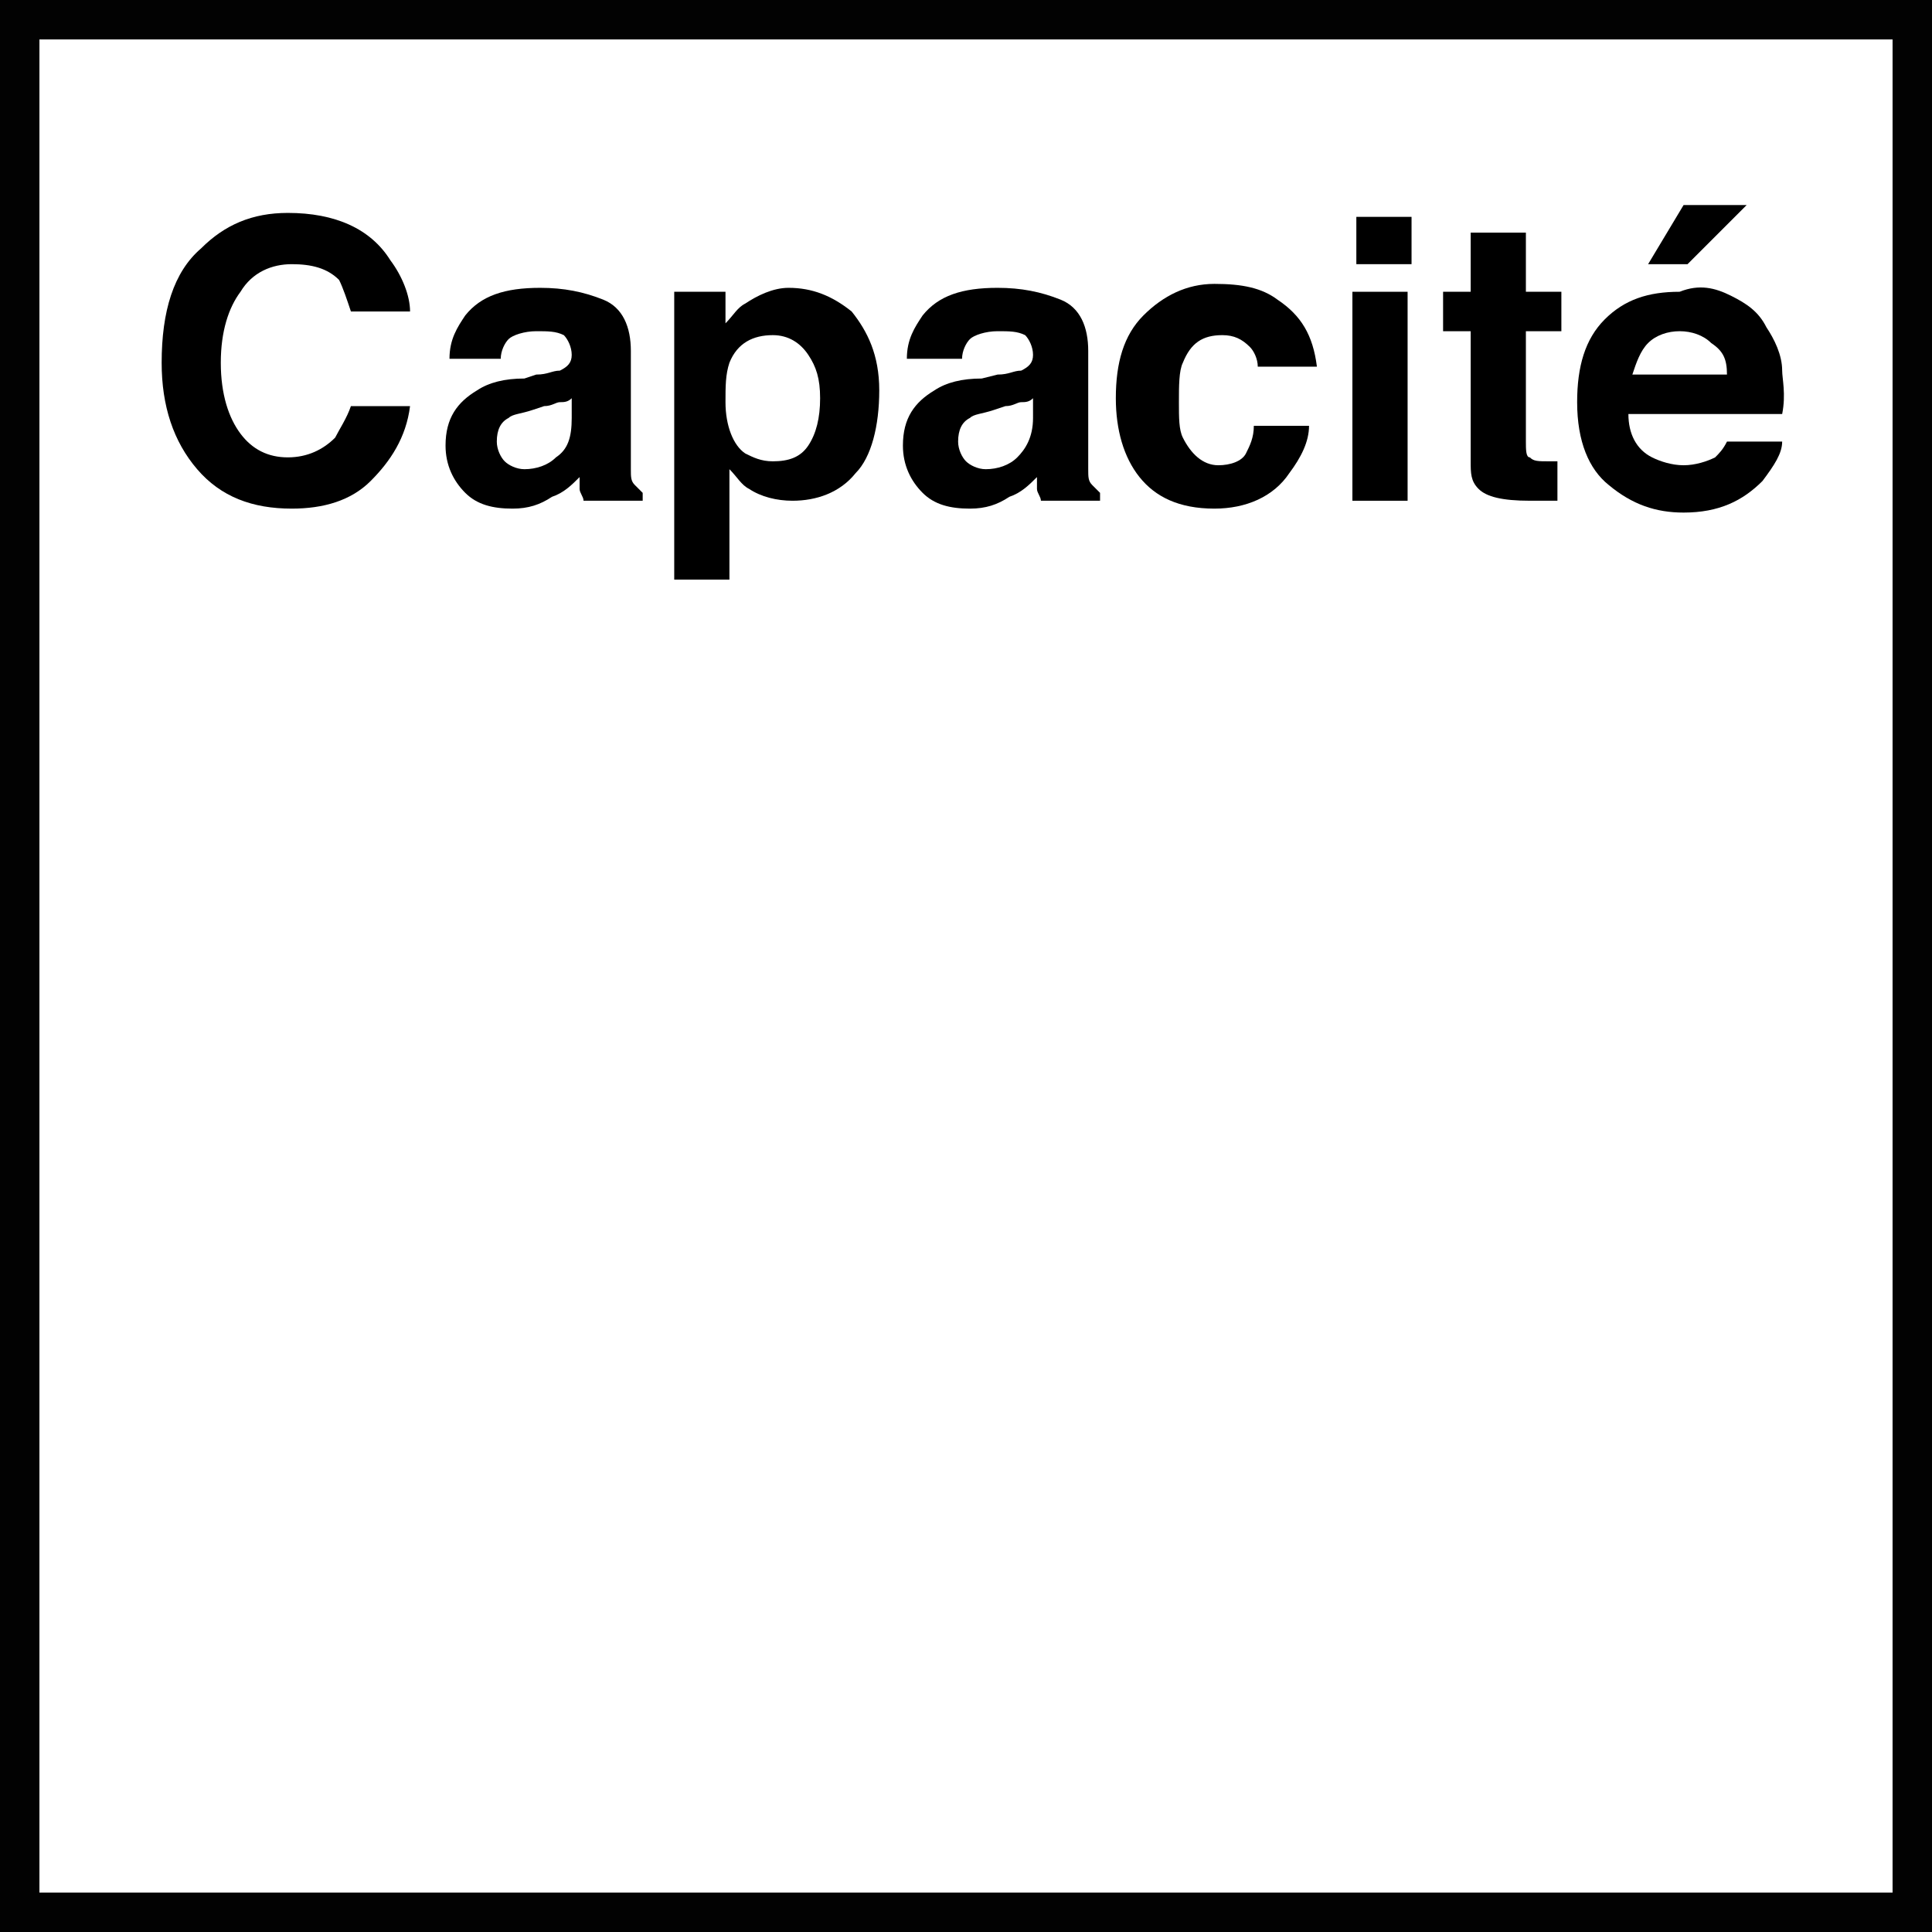
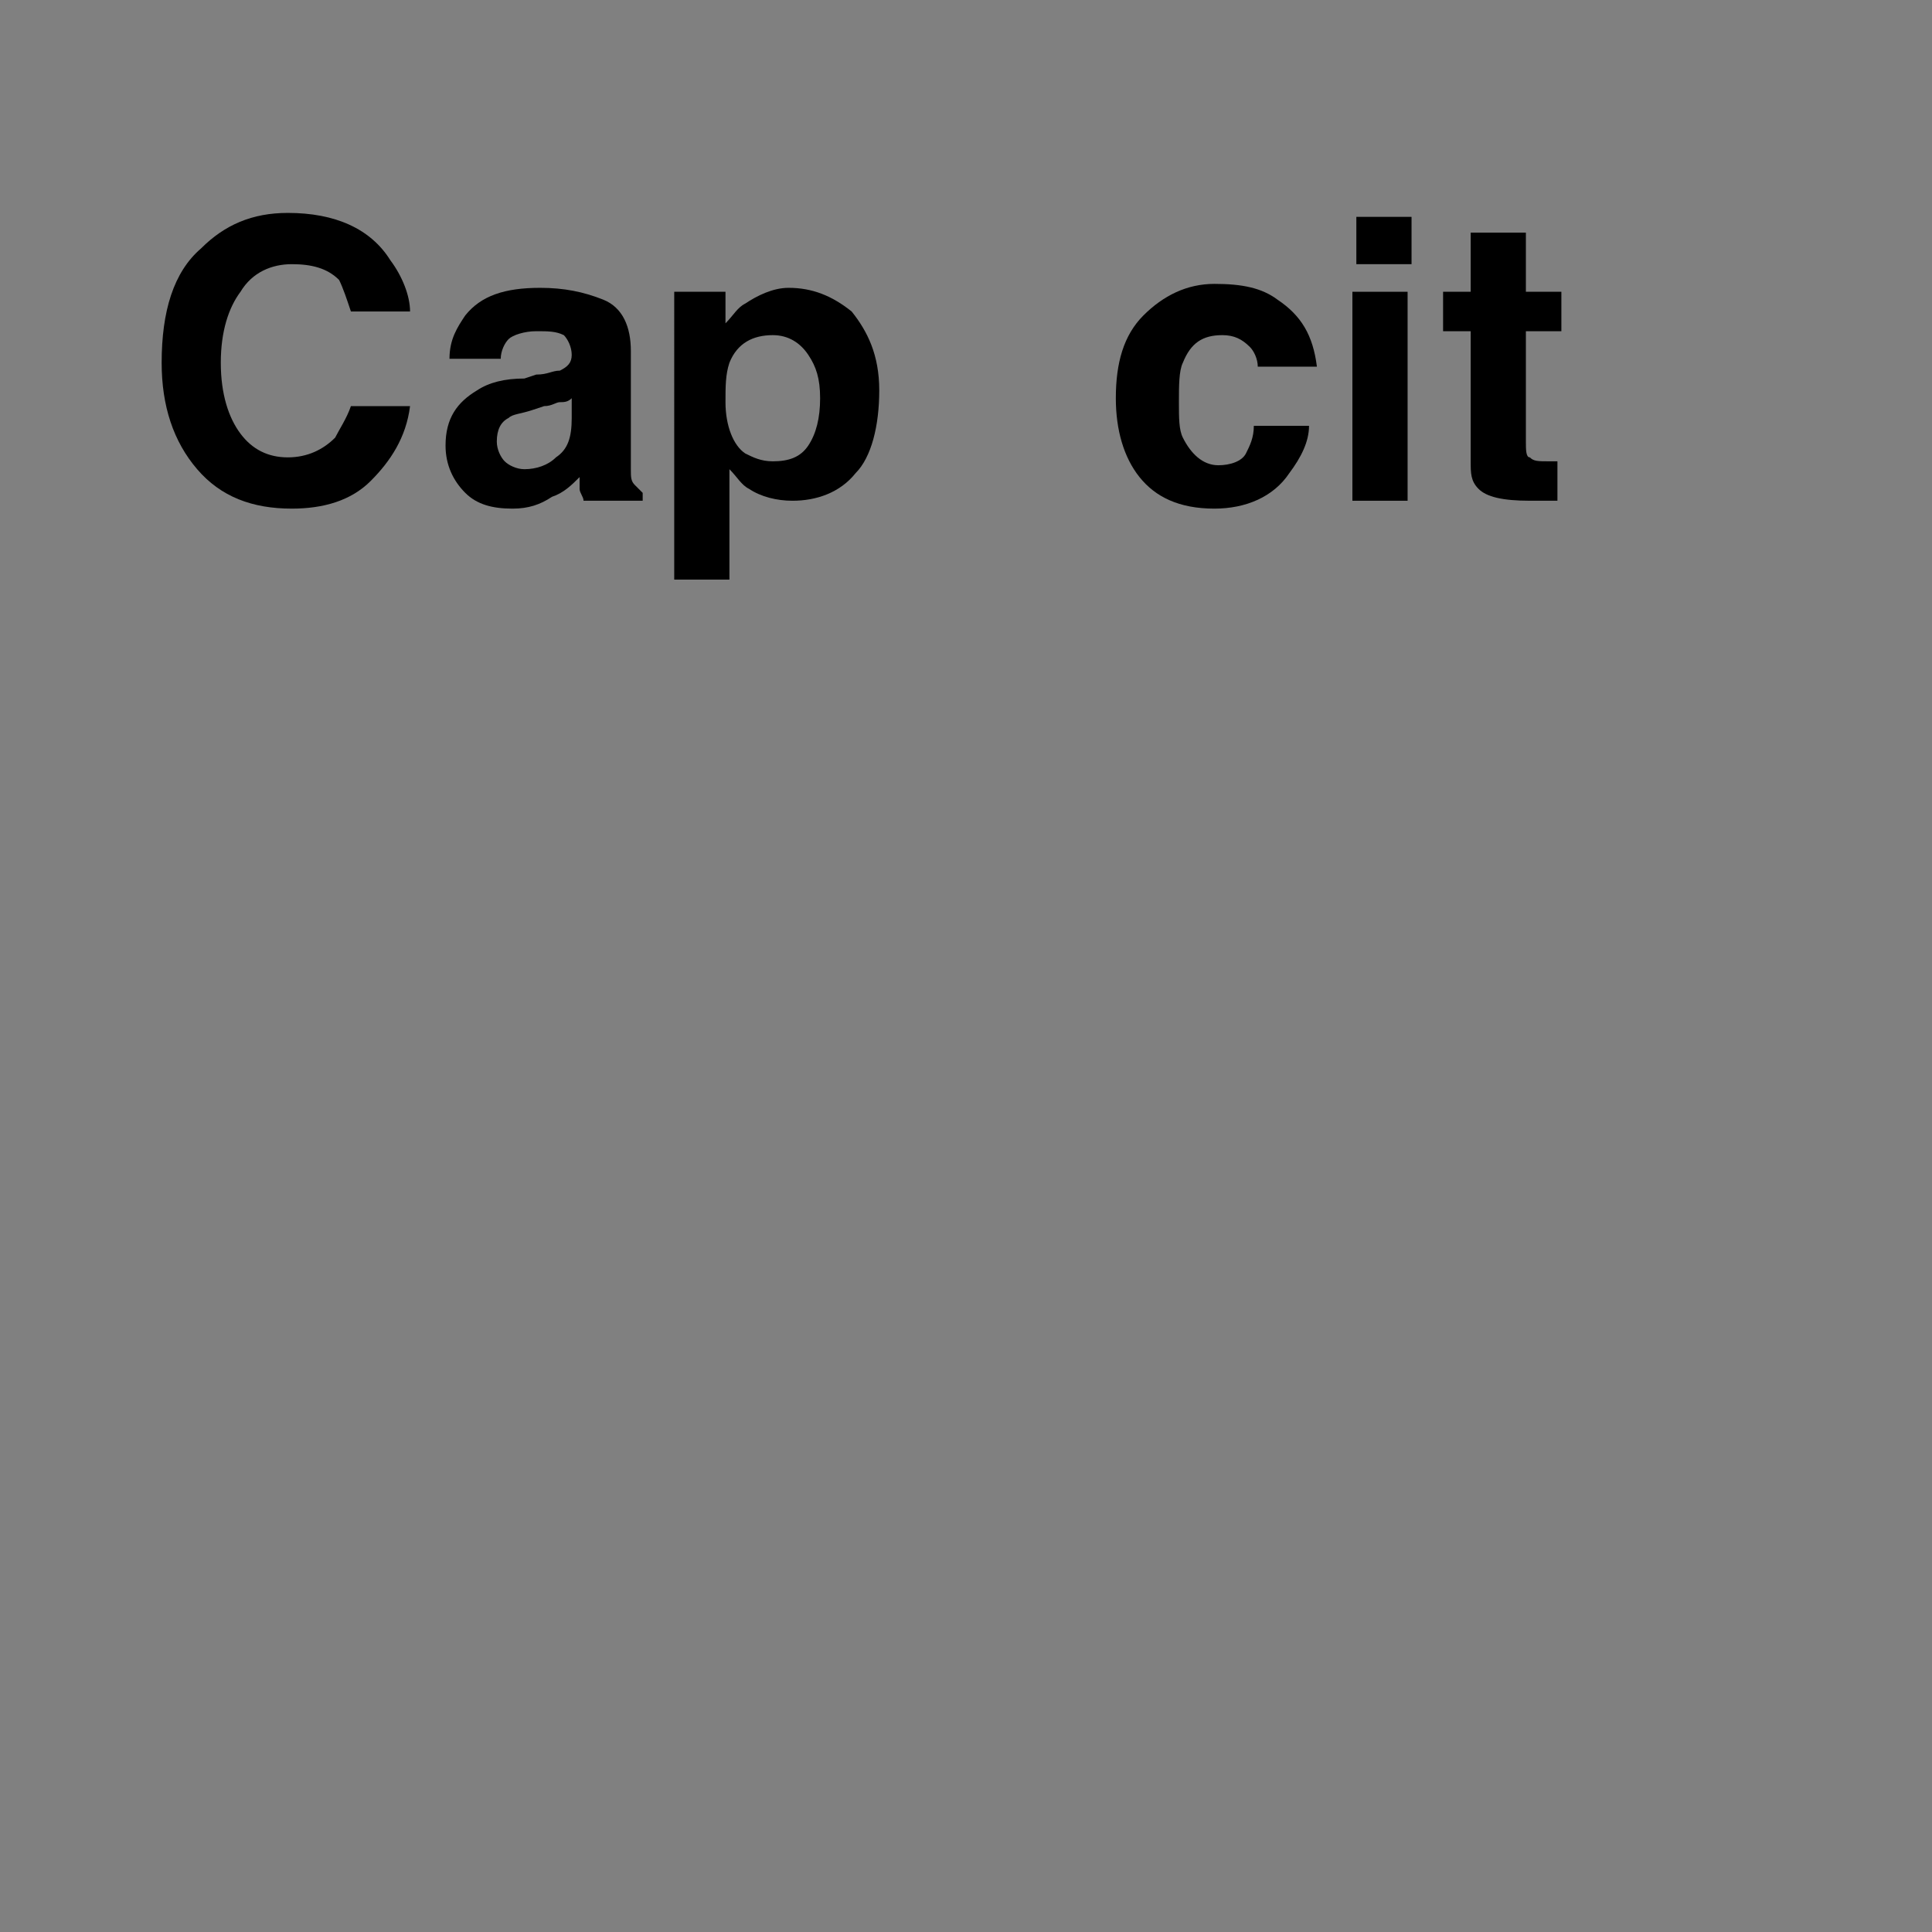
<svg xmlns="http://www.w3.org/2000/svg" version="1.1" id="Calque_1" x="0px" y="0px" viewBox="0 0 49 49" style="enable-background:new 0 0 49 49;" xml:space="preserve">
  <rect x="0" y="0" width="49" height="49" fill="#808080" stroke="none" />
  <style type="text/css">
	.st0{fill:#FFFFFF;}
	.st1{fill:#020202;}
	.st2{enable-background:new    ;}
</style>
  <g id="contour">
    <g>
-       <rect x="0.5" y="0.5" class="st0" width="48" height="48" />
-       <path class="st1" d="M49,49H0V0h49V49z M1,48h47V1H1V48z" />
-     </g>
+       </g>
  </g>
  <g id="capacité">
    <g class="st2">
      <path d="M5.1,6.3c0.6-0.6,1.3-0.9,2.2-0.9c1.2,0,2.1,0.4,2.6,1.2c0.3,0.4,0.5,0.9,0.5,1.3H8.9C8.8,7.6,8.7,7.3,8.6,7.1    C8.3,6.8,7.9,6.7,7.4,6.7s-1,0.2-1.3,0.7c-0.3,0.4-0.5,1-0.5,1.8s0.2,1.4,0.5,1.8c0.3,0.4,0.7,0.6,1.2,0.6s0.9-0.2,1.2-0.5    c0.1-0.2,0.3-0.5,0.4-0.8h1.5c-0.1,0.8-0.5,1.4-1,1.9s-1.2,0.7-2,0.7c-1,0-1.8-0.3-2.4-1s-0.9-1.6-0.9-2.7    C4.1,7.9,4.4,6.9,5.1,6.3z" />
      <path d="M13.6,9.5c0.3,0,0.4-0.1,0.6-0.1c0.2-0.1,0.3-0.2,0.3-0.4s-0.1-0.4-0.2-0.5c-0.2-0.1-0.4-0.1-0.7-0.1S13,8.5,12.9,8.6    c-0.1,0.1-0.2,0.3-0.2,0.5h-1.3c0-0.5,0.2-0.8,0.4-1.1c0.4-0.5,1-0.7,1.9-0.7c0.6,0,1.1,0.1,1.6,0.3S16,8.3,16,8.9v2.4    c0,0.2,0,0.4,0,0.6c0,0.2,0,0.3,0.1,0.4s0.1,0.1,0.2,0.2v0.2h-1.5c0-0.1-0.1-0.2-0.1-0.3s0-0.2,0-0.3c-0.2,0.2-0.4,0.4-0.7,0.5    c-0.3,0.2-0.6,0.3-1,0.3c-0.5,0-0.9-0.1-1.2-0.4c-0.3-0.3-0.5-0.7-0.5-1.2c0-0.7,0.3-1.1,0.8-1.4c0.3-0.2,0.7-0.3,1.2-0.3    L13.6,9.5z M14.5,10.1c-0.1,0.1-0.2,0.1-0.3,0.1s-0.2,0.1-0.4,0.1l-0.3,0.1c-0.3,0.1-0.5,0.1-0.6,0.2c-0.2,0.1-0.3,0.3-0.3,0.6    c0,0.2,0.1,0.4,0.2,0.5c0.1,0.1,0.3,0.2,0.5,0.2c0.3,0,0.6-0.1,0.8-0.3c0.3-0.2,0.4-0.5,0.4-1C14.5,10.6,14.5,10.1,14.5,10.1z" />
      <path d="M21.6,7.9c0.4,0.5,0.7,1.1,0.7,2s-0.2,1.7-0.6,2.1c-0.4,0.5-1,0.7-1.6,0.7c-0.4,0-0.8-0.1-1.1-0.3    c-0.2-0.1-0.3-0.3-0.5-0.5v2.8h-1.4V7.4h1.3v0.8c0.2-0.2,0.3-0.4,0.5-0.5c0.3-0.2,0.7-0.4,1.1-0.4C20.6,7.3,21.1,7.5,21.6,7.9z     M20.5,9c-0.2-0.3-0.5-0.5-0.9-0.5c-0.5,0-0.9,0.2-1.1,0.7c-0.1,0.3-0.1,0.6-0.1,1c0,0.6,0.2,1.1,0.5,1.3c0.2,0.1,0.4,0.2,0.7,0.2    c0.4,0,0.7-0.1,0.9-0.4s0.3-0.7,0.3-1.2S20.7,9.3,20.5,9z" />
-       <path d="M25.3,9.5c0.3,0,0.4-0.1,0.6-0.1c0.2-0.1,0.3-0.2,0.3-0.4S26.1,8.6,26,8.5c-0.2-0.1-0.4-0.1-0.7-0.1    c-0.3,0-0.6,0.1-0.7,0.2c-0.1,0.1-0.2,0.3-0.2,0.5H23c0-0.5,0.2-0.8,0.4-1.1c0.4-0.5,1-0.7,1.9-0.7c0.6,0,1.1,0.1,1.6,0.3    c0.5,0.2,0.7,0.7,0.7,1.3v2.4c0,0.2,0,0.4,0,0.6c0,0.2,0,0.3,0.1,0.4s0.1,0.1,0.2,0.2v0.2h-1.5c0-0.1-0.1-0.2-0.1-0.3s0-0.2,0-0.3    c-0.2,0.2-0.4,0.4-0.7,0.5c-0.3,0.2-0.6,0.3-1,0.3c-0.5,0-0.9-0.1-1.2-0.4c-0.3-0.3-0.5-0.7-0.5-1.2c0-0.7,0.3-1.1,0.8-1.4    c0.3-0.2,0.7-0.3,1.2-0.3L25.3,9.5z M26.2,10.1c-0.1,0.1-0.2,0.1-0.3,0.1c-0.1,0-0.2,0.1-0.4,0.1l-0.3,0.1    c-0.3,0.1-0.5,0.1-0.6,0.2c-0.2,0.1-0.3,0.3-0.3,0.6c0,0.2,0.1,0.4,0.2,0.5s0.3,0.2,0.5,0.2c0.3,0,0.6-0.1,0.8-0.3s0.4-0.5,0.4-1    C26.2,10.6,26.2,10.1,26.2,10.1z" />
      <path d="M31.9,9.3c0-0.2-0.1-0.4-0.2-0.5c-0.2-0.2-0.4-0.3-0.7-0.3c-0.5,0-0.8,0.2-1,0.7c-0.1,0.2-0.1,0.6-0.1,1s0,0.7,0.1,0.9    c0.2,0.4,0.5,0.7,0.9,0.7c0.3,0,0.6-0.1,0.7-0.3s0.2-0.4,0.2-0.7h1.4c0,0.4-0.2,0.8-0.5,1.2c-0.4,0.6-1.1,0.9-1.9,0.9    c-0.9,0-1.5-0.3-1.9-0.8s-0.6-1.2-0.6-2c0-0.9,0.2-1.6,0.7-2.1s1.1-0.8,1.8-0.8c0.7,0,1.2,0.1,1.6,0.4c0.6,0.4,0.9,0.9,1,1.7H31.9    z" />
      <path d="M35.8,6.7h-1.4V5.5h1.4V6.7z M34.3,7.4h1.4v5.3h-1.4V7.4z" />
      <path d="M36.6,8.4v-1h0.7V5.9h1.4v1.5h0.9v1h-0.9v2.8c0,0.2,0,0.4,0.1,0.4c0.1,0.1,0.2,0.1,0.5,0.1h0.1h0.1v1h-0.7    c-0.7,0-1.1-0.1-1.3-0.3s-0.2-0.4-0.2-0.7V8.4H36.6z" />
-       <path d="M43.9,7.5c0.4,0.2,0.7,0.4,0.9,0.8C45,8.6,45.2,9,45.2,9.4c0,0.2,0.1,0.6,0,1.1h-3.9c0,0.5,0.2,0.9,0.6,1.1    c0.2,0.1,0.5,0.2,0.8,0.2s0.6-0.1,0.8-0.2c0.1-0.1,0.2-0.2,0.3-0.4h1.4c0,0.3-0.2,0.6-0.5,1c-0.5,0.5-1.1,0.8-2,0.8    c-0.7,0-1.3-0.2-1.9-0.7c-0.5-0.4-0.8-1.1-0.8-2.1c0-0.9,0.2-1.6,0.7-2.1s1.1-0.7,1.9-0.7C43.1,7.2,43.5,7.3,43.9,7.5z M41.8,8.7    c-0.2,0.2-0.3,0.5-0.4,0.8h2.4c0-0.4-0.1-0.6-0.4-0.8c-0.2-0.2-0.5-0.3-0.8-0.3S42,8.5,41.8,8.7z M44.3,5.2l-1.5,1.5h-1l0.9-1.5    H44.3z" />
    </g>
  </g>
</svg>